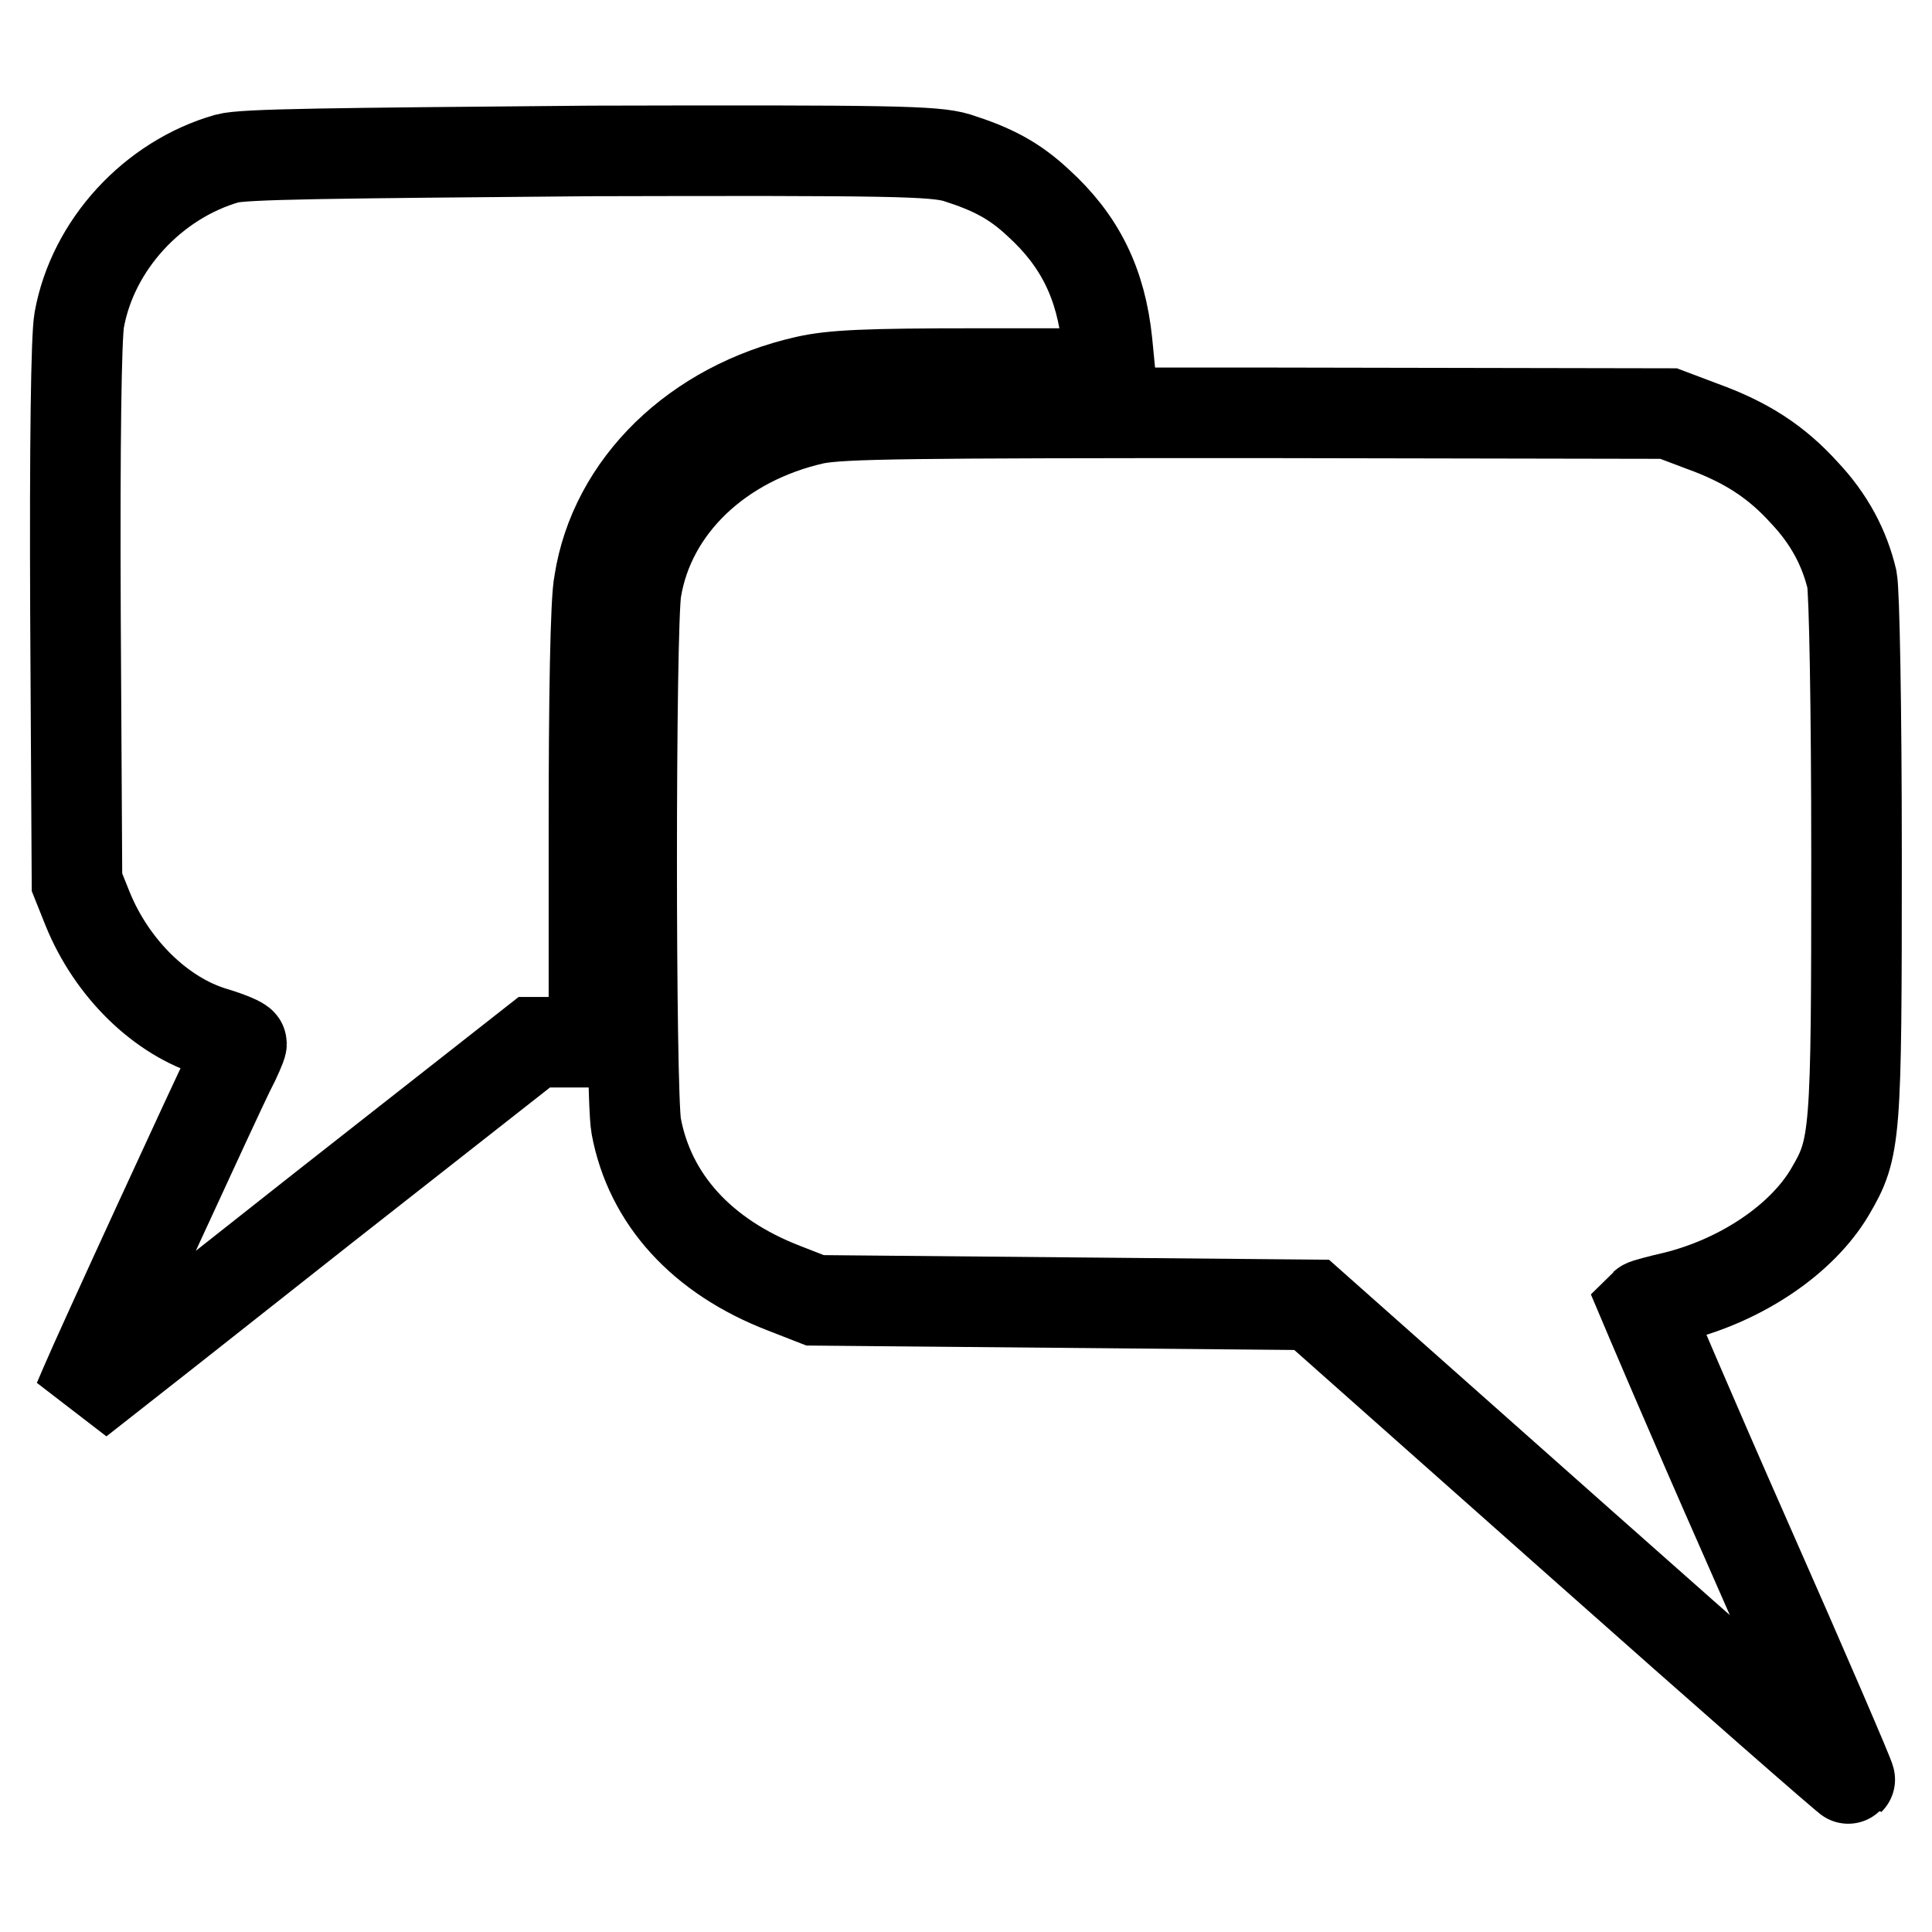
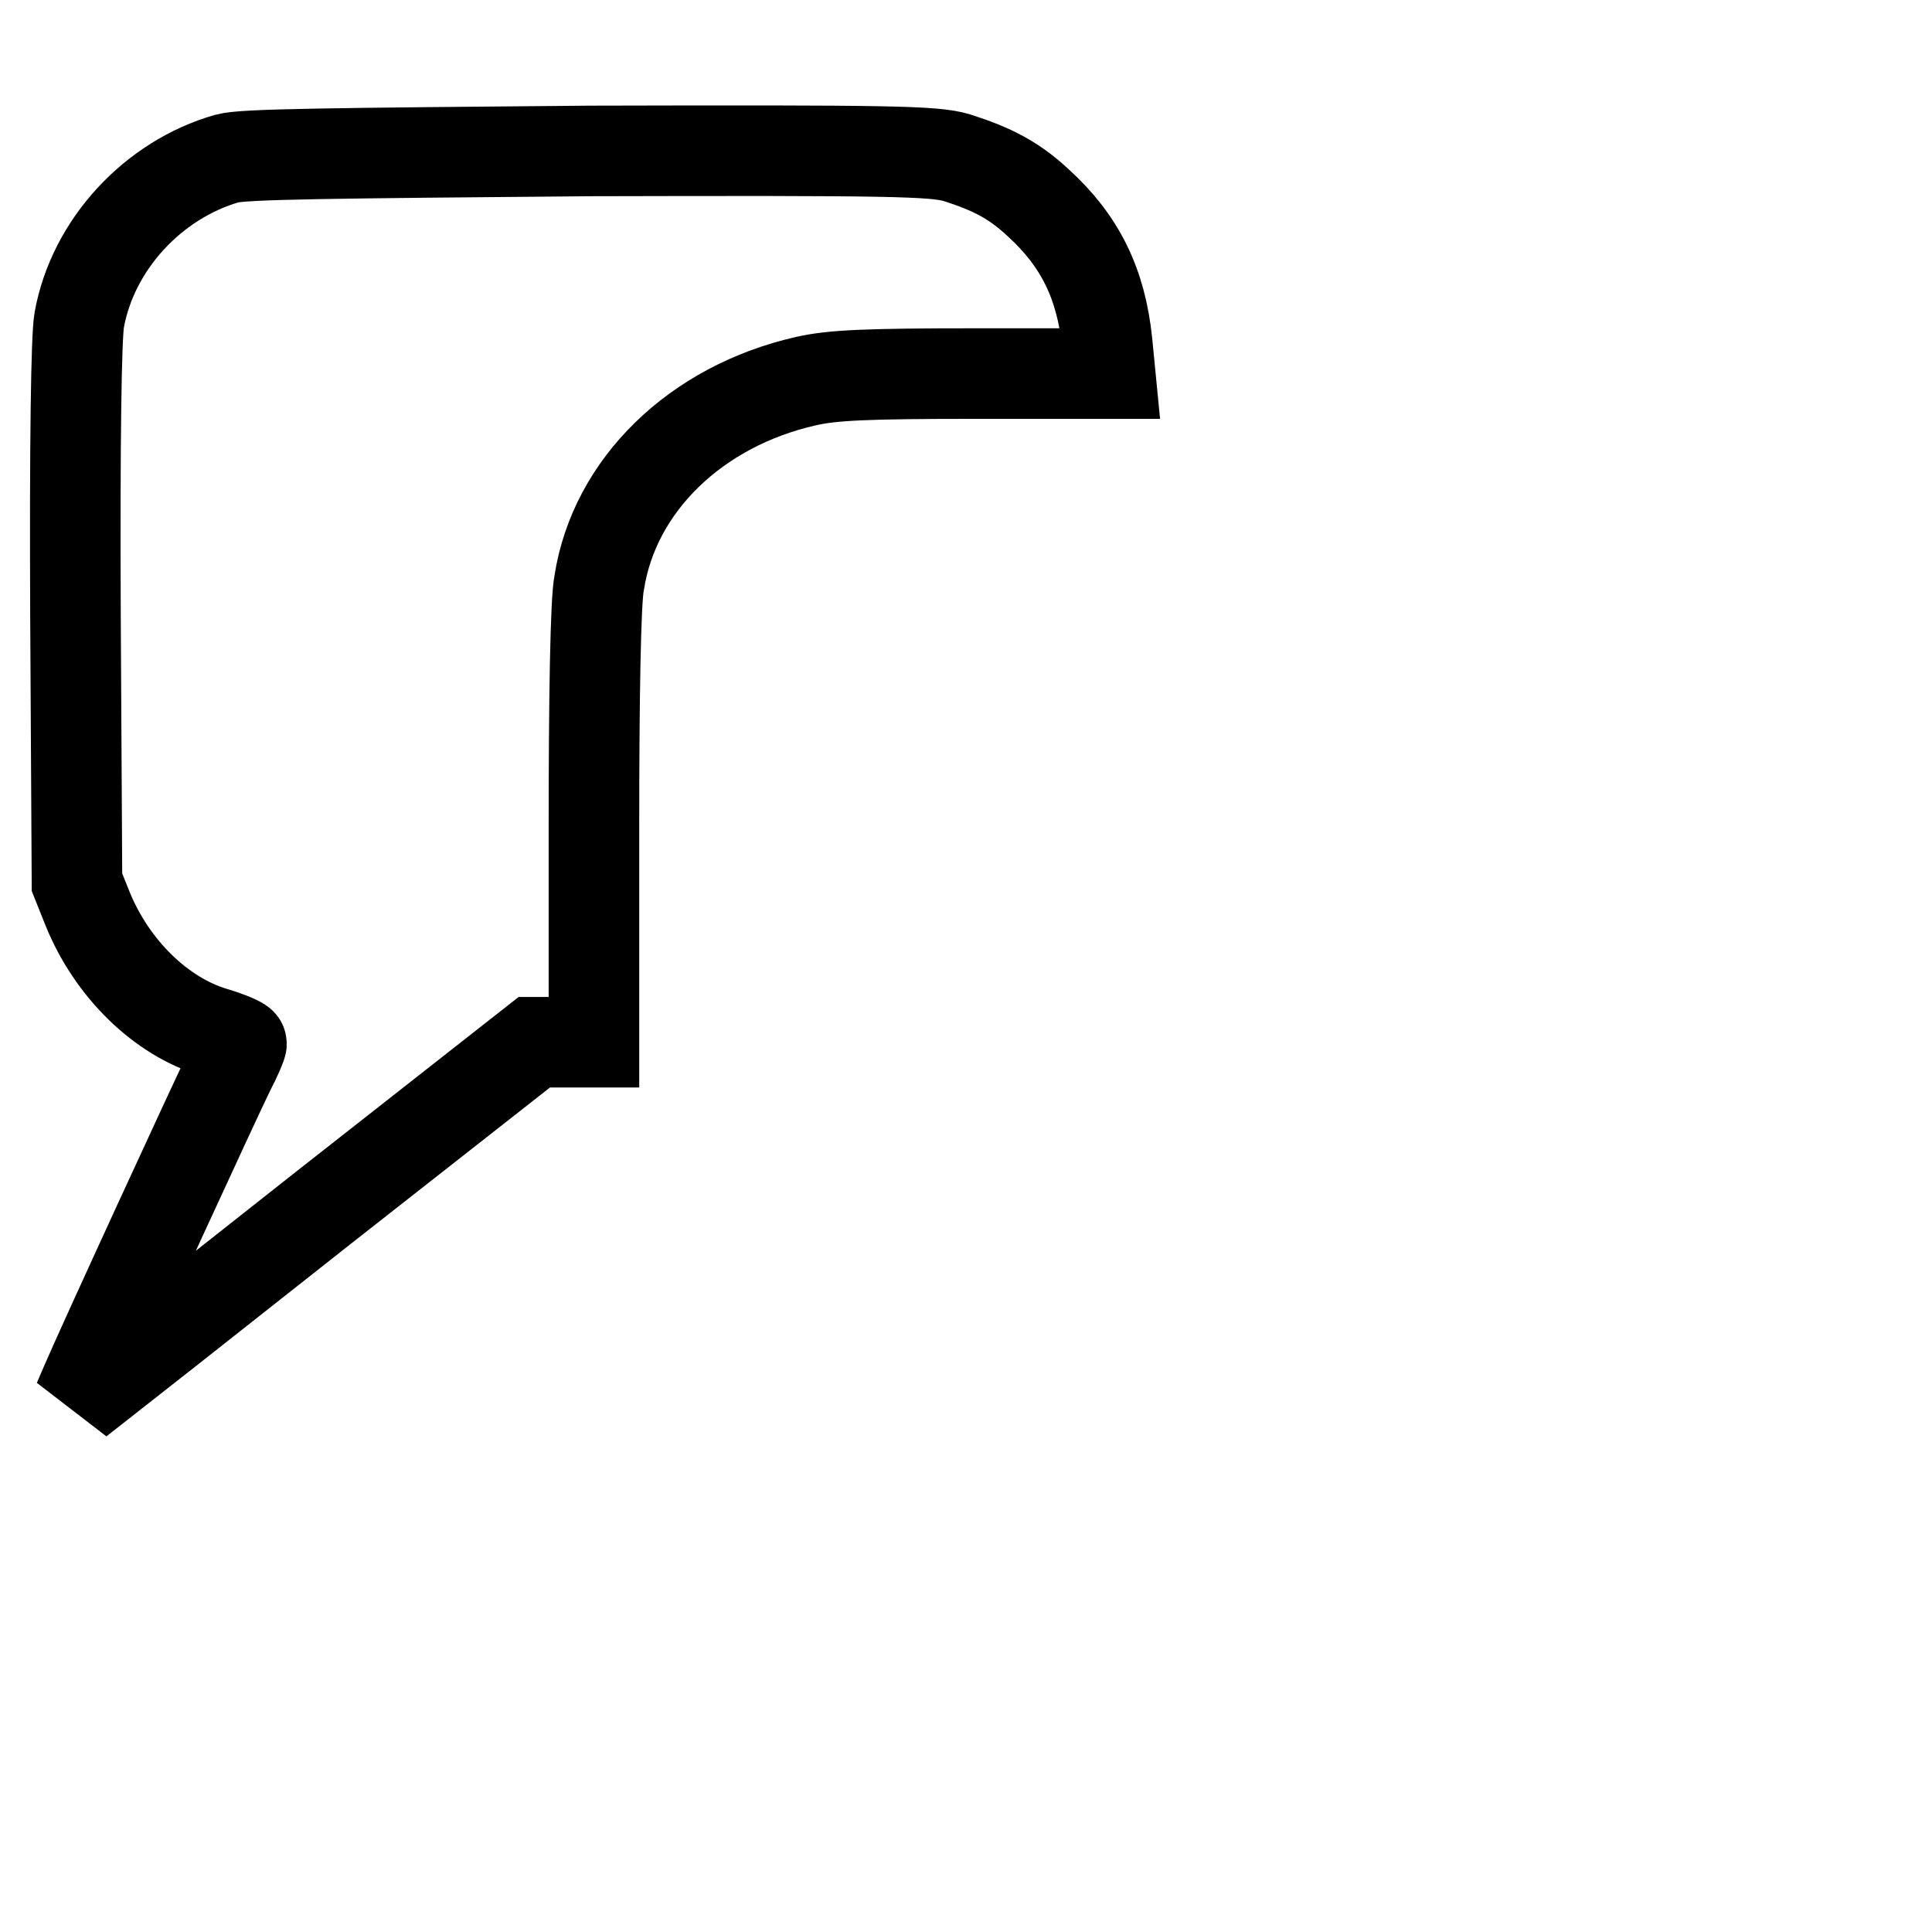
<svg xmlns="http://www.w3.org/2000/svg" version="1.1" x="0px" y="0px" viewBox="0 0 256 256" enable-background="new 0 0 256 256" xml:space="preserve">
  <g>
    <g>
      <g>
        <path stroke-width="12" fill-opacity="0" stroke="#000000" d="M30.1,21c-9.8,2.8-17.8,11.4-19.6,21.4c-0.4,2.2-0.6,16.3-0.5,39l0.2,35.5l1.4,3.5c3.2,7.9,9.7,14.3,16.8,16.4c2,0.6,3.6,1.3,3.6,1.5c0,0.2-0.7,1.9-1.6,3.6c-1.5,3-17.2,37.1-19.1,41.6l-0.9,2.1l2.3-1.8c1.3-1,14.9-11.7,30.2-23.8l27.9-21.9h3.9h4v-28.5c0-16.6,0.2-30.1,0.7-32.4c2-12.9,12.8-23.4,27.4-26.7c3.5-0.8,8.1-1,22.4-1h17.9l-0.4-4.1c-0.8-7.8-3.6-13.5-9.1-18.5c-3.2-3-6.1-4.5-10.8-6c-3-0.9-8.7-1-48.6-0.9C43.7,20.3,32.3,20.4,30.1,21z" />
-         <path stroke-width="12" fill-opacity="0" stroke="#000000" d="M108,55.5c-12.6,2.8-21.9,11.6-23.7,22.7c-0.8,4.9-0.8,66.8,0,71c1.8,9.7,8.7,17.3,19.6,21.5l4.1,1.6l32.9,0.3l32.9,0.3l35.5,31.5c19.6,17.4,35.7,31.5,35.8,31.4c0.1-0.1-6-14.3-13.6-31.5c-7.6-17.2-13.6-31.4-13.6-31.4c0.1-0.1,1.9-0.6,4.1-1.1c8.8-2.2,16.8-7.6,20.5-13.9c3.4-5.8,3.5-7.1,3.5-44.3c0-20.3-0.3-35.2-0.6-36.8c-1-4.2-3-8-6.3-11.5c-3.7-4.1-7.7-6.7-13.5-8.8l-4.5-1.7l-54.4-0.1C120.1,54.7,111.7,54.8,108,55.5z" />
      </g>
    </g>
  </g>
</svg>